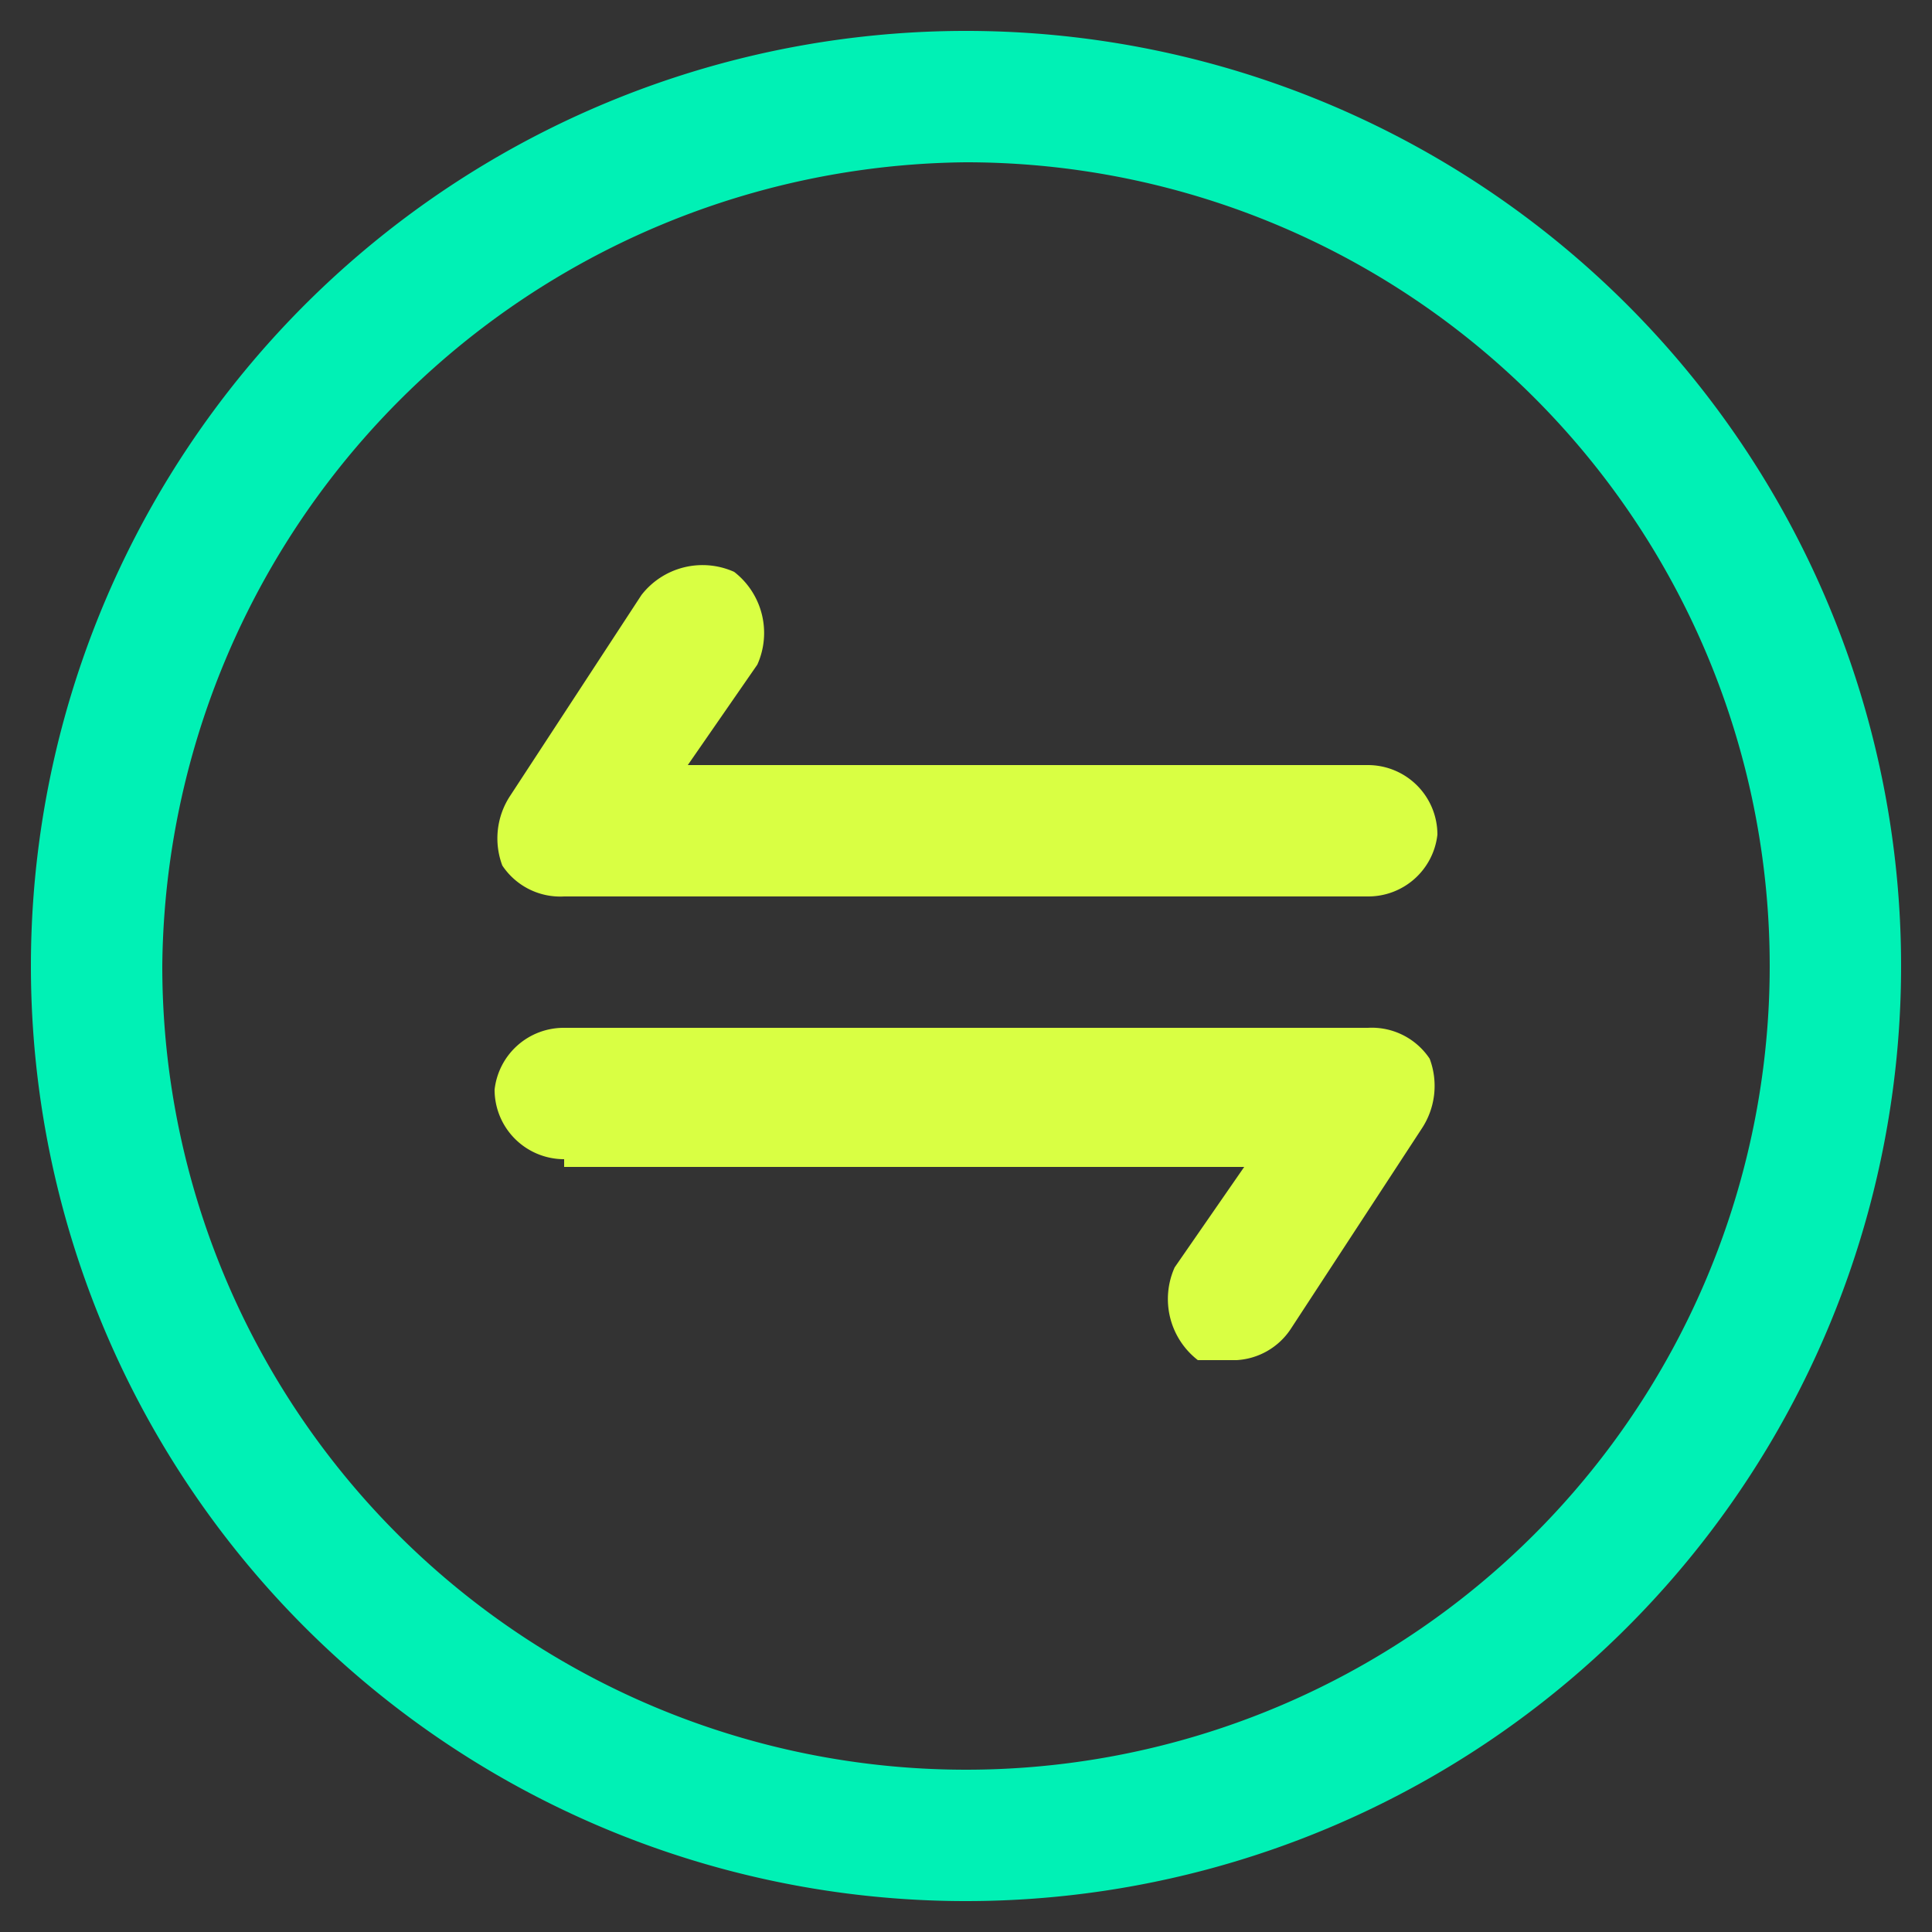
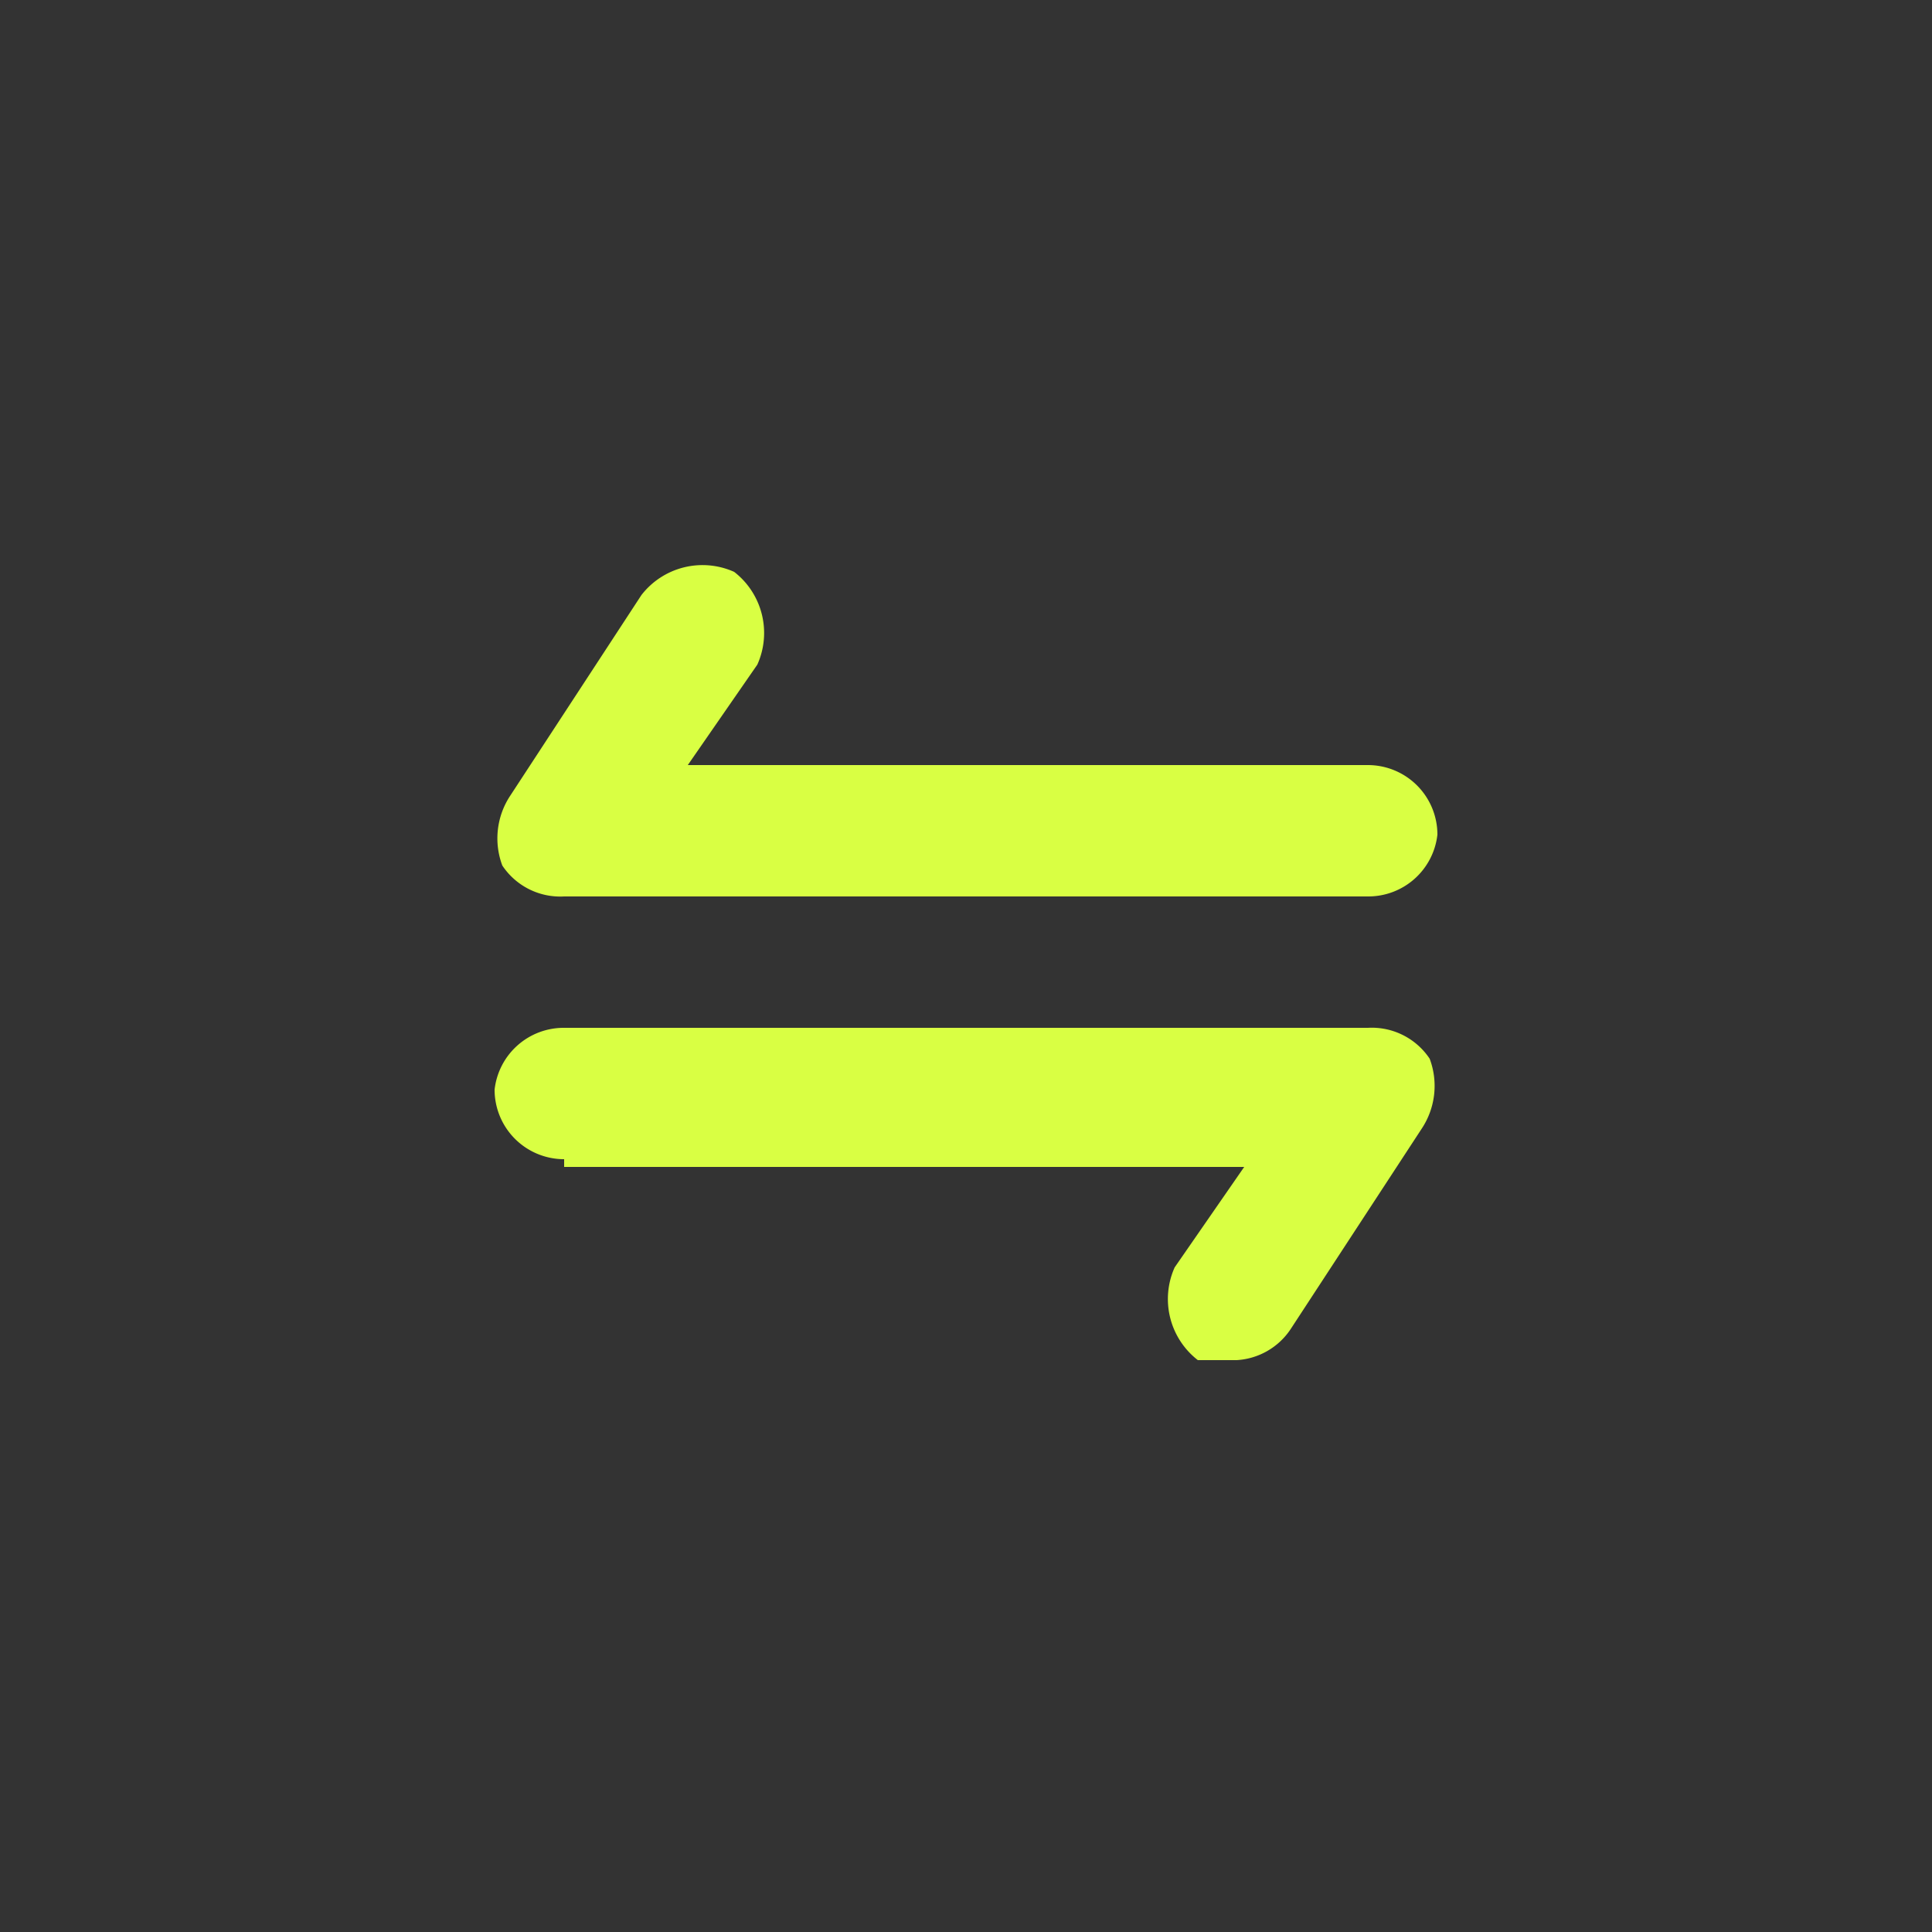
<svg xmlns="http://www.w3.org/2000/svg" viewBox="0 0 25 25">
  <rect x="0" y="0" width="25" height="25" fill="#333333" stroke="none" />
-   <path d="M12.5,24.6A12.1,12.1,0,1,0,.4,12.5,12.1,12.1,0,0,0,12.5,24.6Zm0-22.5A10.4,10.4,0,1,1,2.1,12.5,10.5,10.5,0,0,1,12.5,2.1Z" style="fill:#00f1b5" />
  <path d="M7.3,11.6H17.7a.9.9,0,0,0,.9-.8.9.9,0,0,0-.9-.9H8.9l.9-1.3a1,1,0,0,0-.3-1.2,1,1,0,0,0-1.2.3L6.6,10.3a1,1,0,0,0-.1.9A.9.9,0,0,0,7.3,11.6Z" style="fill:#d9ff43" />
  <path d="M7.3,15.1h8.8l-.9,1.3a1,1,0,0,0,.3,1.2H16a.9.9,0,0,0,.7-.4l1.7-2.6a1,1,0,0,0,.1-.9.9.9,0,0,0-.8-.4H7.3a.9.9,0,0,0-.9.8.9.9,0,0,0,.9.9Z" style="fill:#d9ff43" />
</svg>